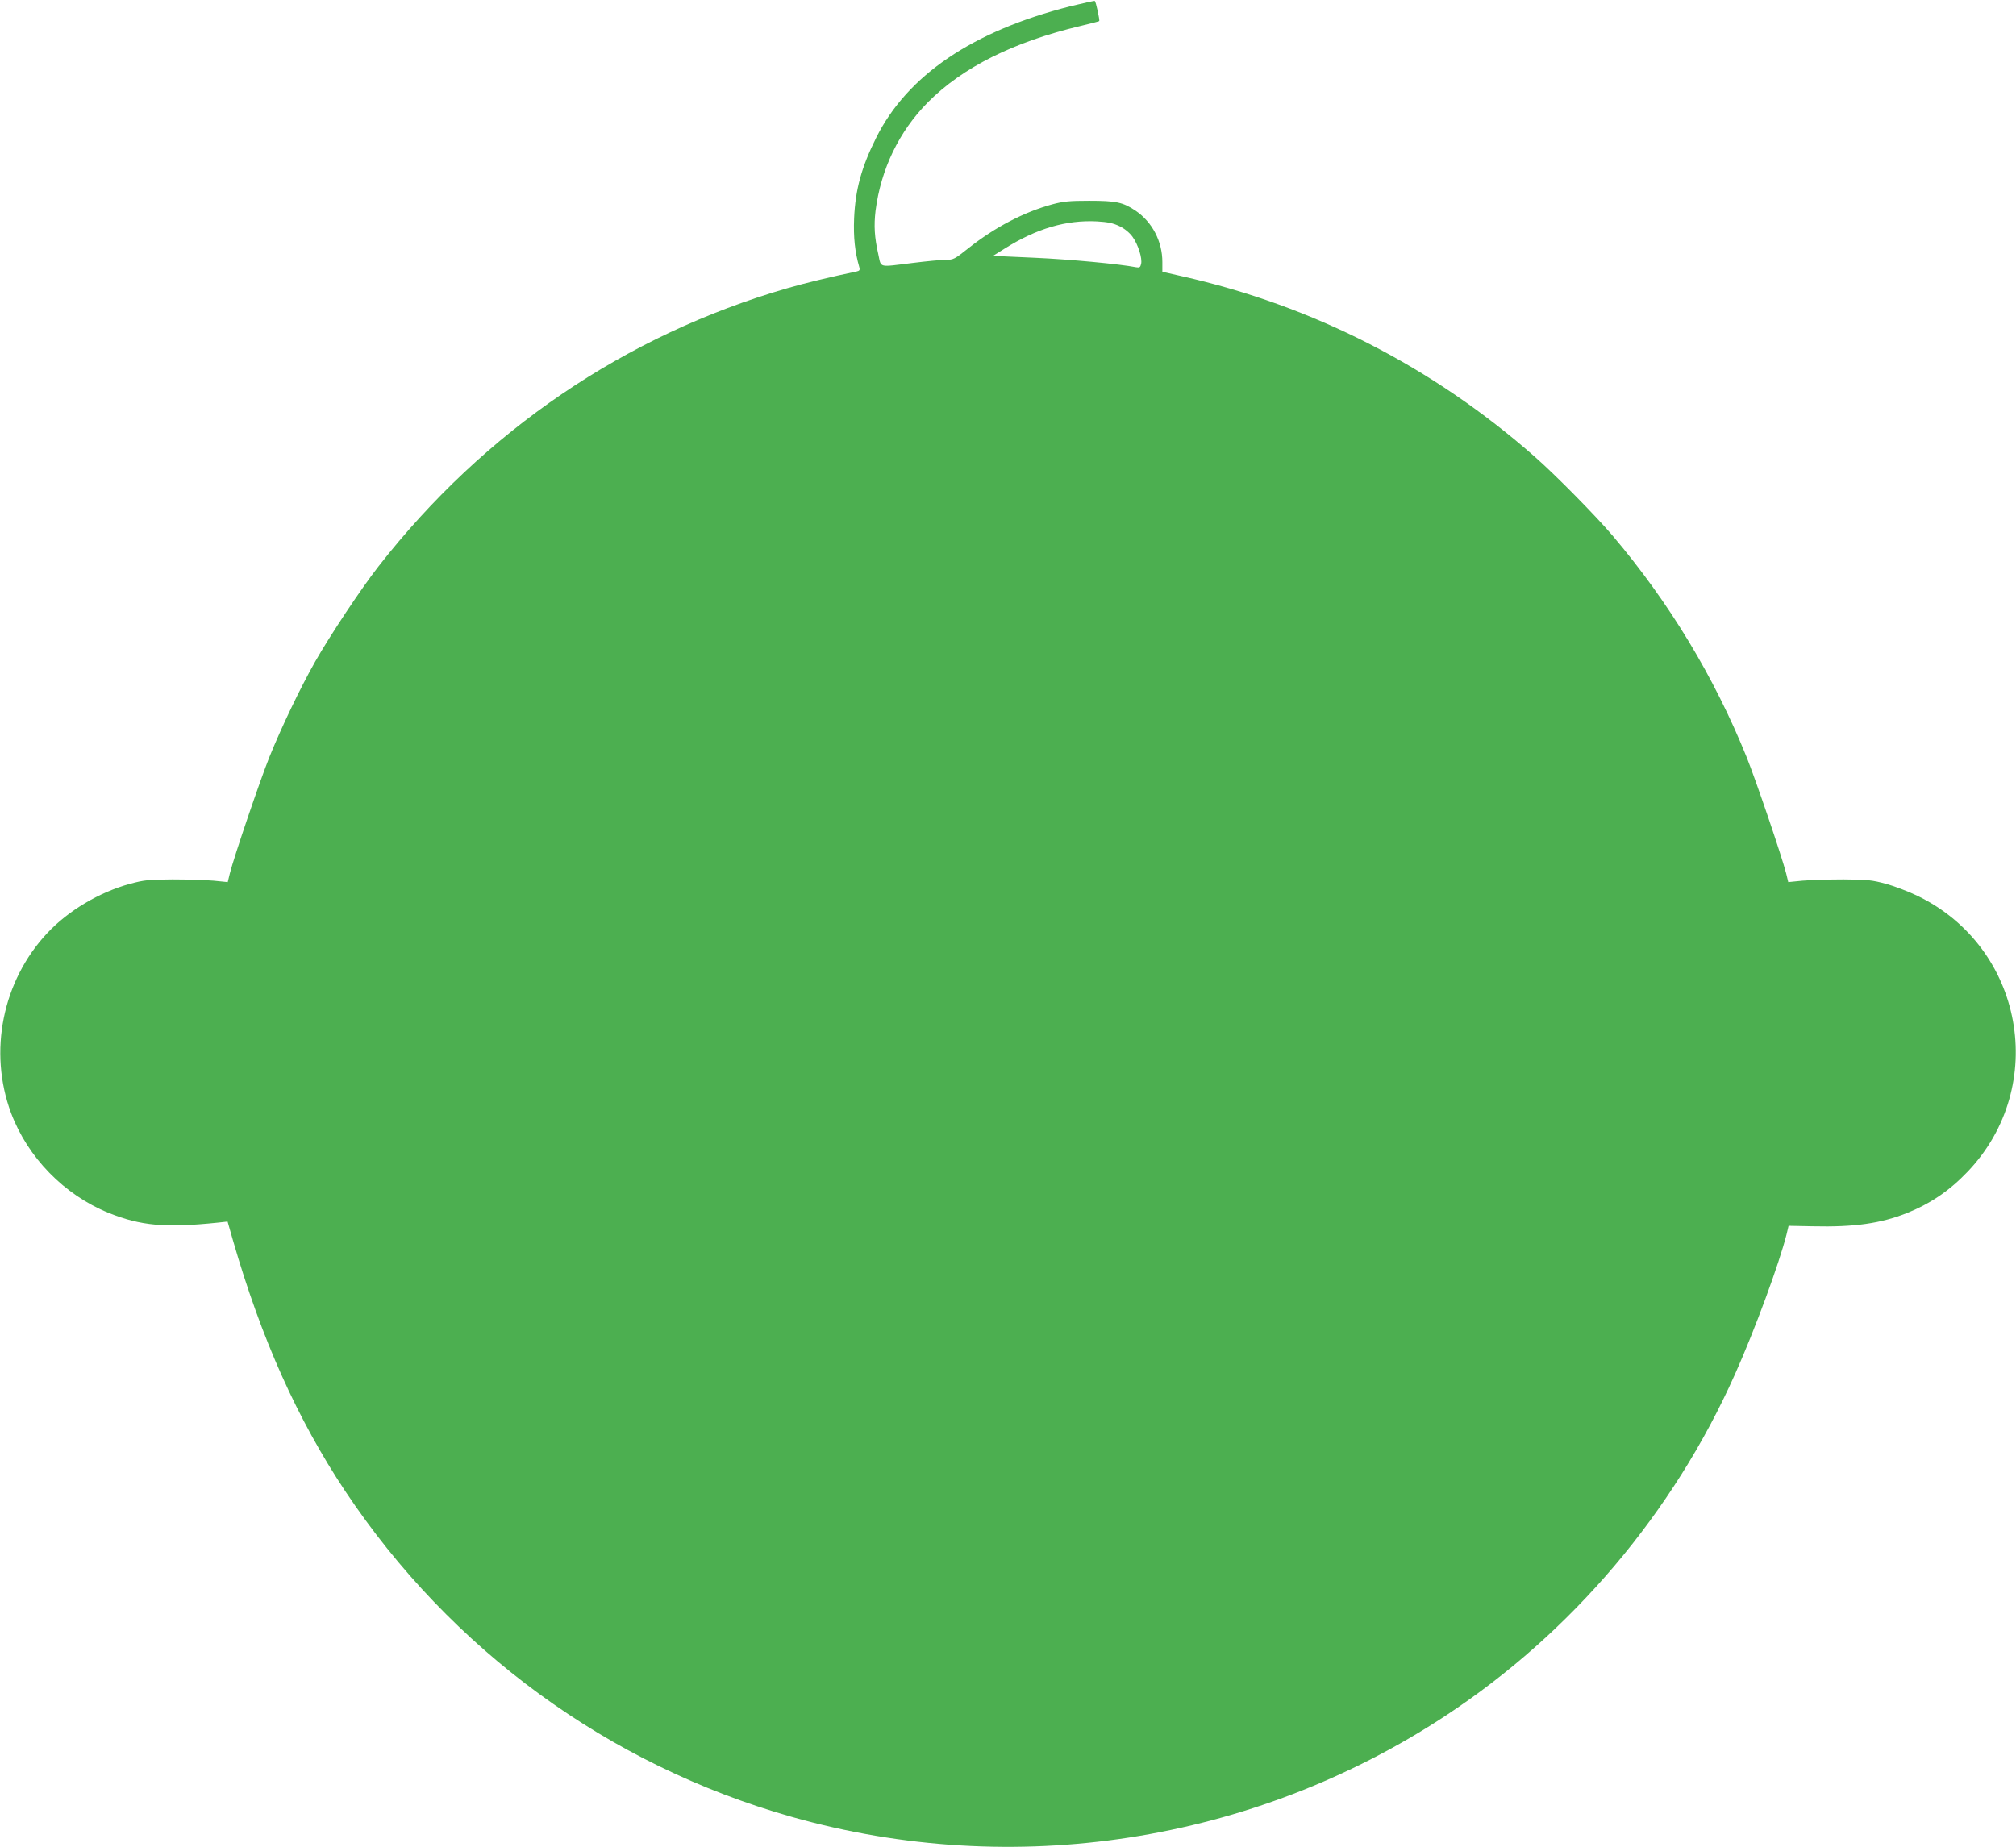
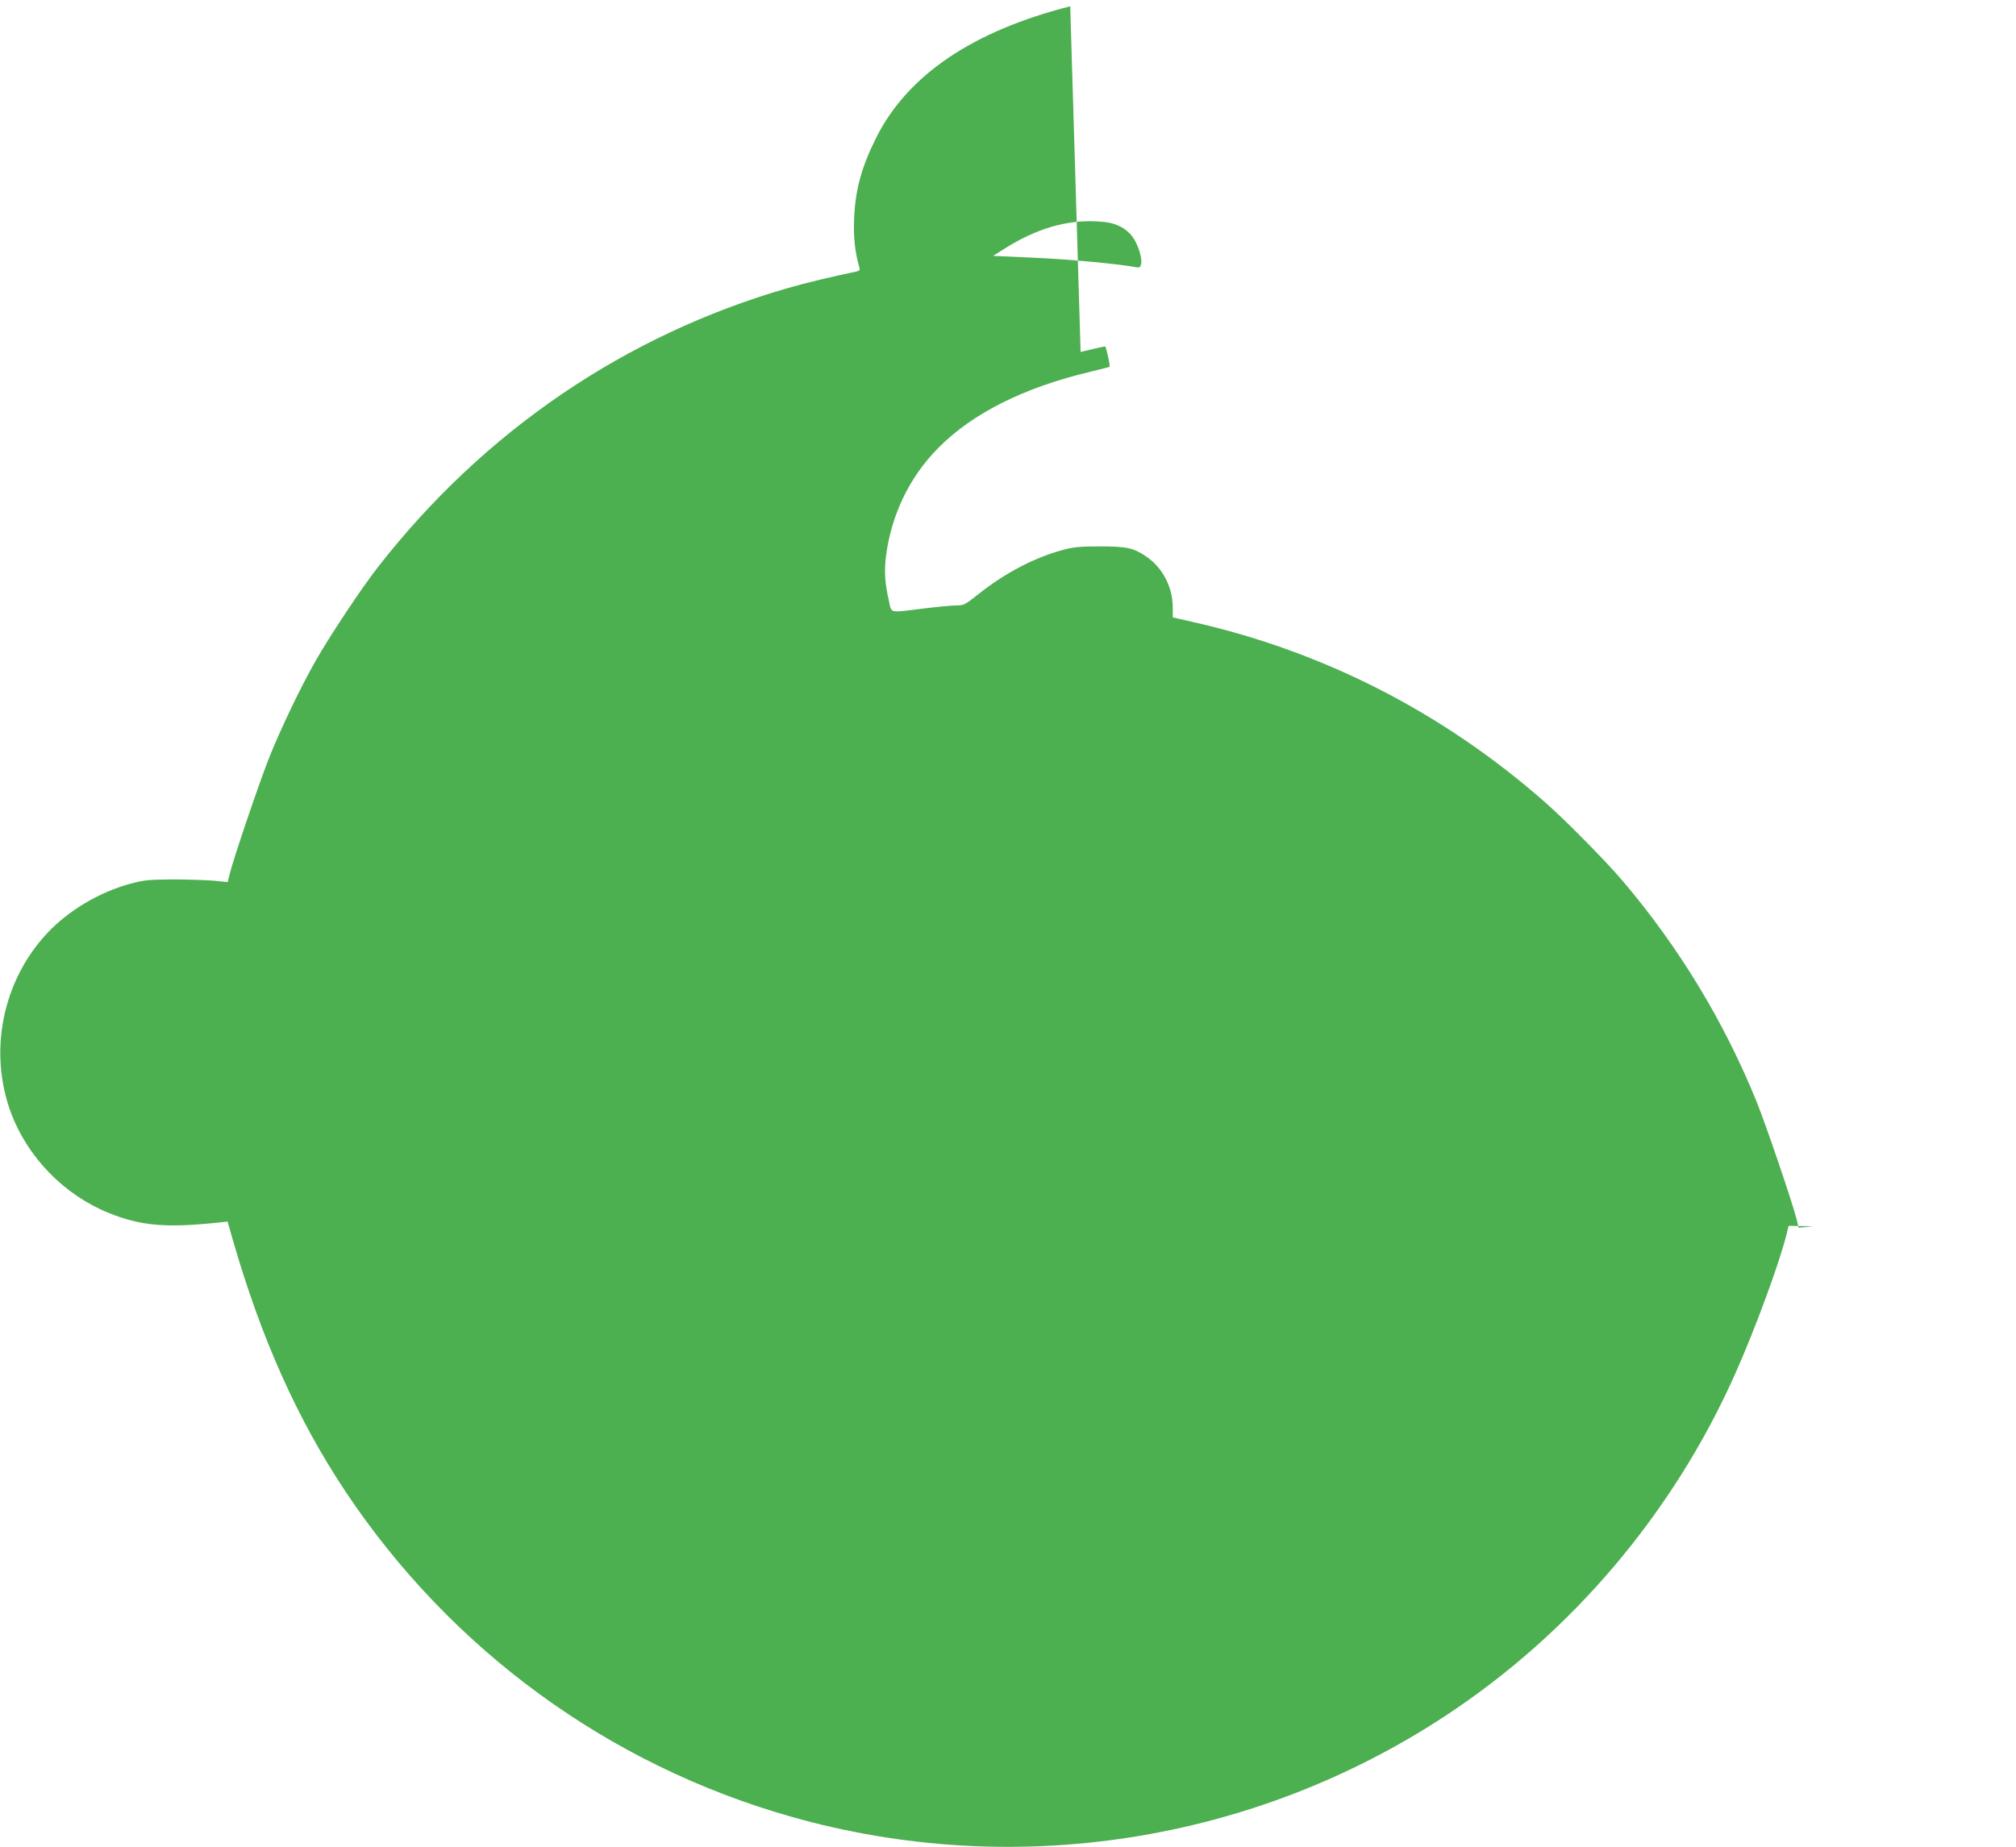
<svg xmlns="http://www.w3.org/2000/svg" version="1.0" width="1280pt" height="1173pt" viewBox="0 0 1280 1173" preserveAspectRatio="xMidYMid meet">
  <g transform="translate(0,1173) scale(0.1,-0.1)" fill="#4caf50" stroke="none">
-     <path d="M6795 11690 c-619 -157 -1034 -438 -1232 -835 -93 -186 -132 -329 -140 -510 -5 -122 5 -216 33 -312 5 -18 1 -23 -17 -27 -162 -34 -329 -74 -439 -106 -1030 -298 -1925 -907 -2596 -1766 -109 -139 -310 -442 -403 -606 -94 -166 -213 -414 -291 -607 -60 -150 -224 -632 -251 -739 l-13 -54 -91 9 c-49 4 -166 8 -260 8 -153 -1 -180 -4 -270 -28 -196 -54 -391 -170 -525 -313 -284 -303 -375 -752 -230 -1142 106 -283 338 -521 620 -635 204 -82 359 -96 690 -62 l65 7 34 -119 c181 -627 409 -1135 713 -1593 671 -1008 1672 -1739 2833 -2068 1410 -400 2928 -165 4155 643 800 527 1443 1286 1836 2168 127 284 281 704 327 887 l13 55 155 -3 c263 -6 431 18 599 85 150 61 269 142 385 264 514 542 354 1422 -319 1749 -56 27 -146 62 -201 77 -90 24 -117 27 -270 28 -93 0 -211 -4 -260 -8 l-91 -9 -13 54 c-27 107 -191 589 -251 739 -206 510 -493 985 -852 1408 -104 123 -364 387 -493 500 -647 570 -1409 960 -2242 1147 l-123 28 0 62 c0 131 -64 254 -170 326 -81 54 -123 63 -295 63 -125 0 -164 -4 -235 -23 -179 -49 -363 -145 -531 -278 -88 -70 -95 -74 -144 -74 -28 0 -123 -9 -211 -20 -220 -27 -198 -33 -217 53 -25 110 -29 184 -18 278 34 265 149 504 332 689 220 222 544 384 969 485 63 15 117 29 119 31 5 5 -21 124 -28 128 -3 2 -73 -14 -156 -34z m312 -1396 c32 -15 64 -41 83 -67 36 -49 64 -138 55 -174 -5 -21 -10 -24 -33 -20 -101 20 -418 50 -642 60 l-265 12 75 47 c202 127 391 182 585 172 69 -4 102 -11 142 -30z" />
+     <path d="M6795 11690 c-619 -157 -1034 -438 -1232 -835 -93 -186 -132 -329 -140 -510 -5 -122 5 -216 33 -312 5 -18 1 -23 -17 -27 -162 -34 -329 -74 -439 -106 -1030 -298 -1925 -907 -2596 -1766 -109 -139 -310 -442 -403 -606 -94 -166 -213 -414 -291 -607 -60 -150 -224 -632 -251 -739 l-13 -54 -91 9 c-49 4 -166 8 -260 8 -153 -1 -180 -4 -270 -28 -196 -54 -391 -170 -525 -313 -284 -303 -375 -752 -230 -1142 106 -283 338 -521 620 -635 204 -82 359 -96 690 -62 l65 7 34 -119 c181 -627 409 -1135 713 -1593 671 -1008 1672 -1739 2833 -2068 1410 -400 2928 -165 4155 643 800 527 1443 1286 1836 2168 127 284 281 704 327 887 l13 55 155 -3 l-91 -9 -13 54 c-27 107 -191 589 -251 739 -206 510 -493 985 -852 1408 -104 123 -364 387 -493 500 -647 570 -1409 960 -2242 1147 l-123 28 0 62 c0 131 -64 254 -170 326 -81 54 -123 63 -295 63 -125 0 -164 -4 -235 -23 -179 -49 -363 -145 -531 -278 -88 -70 -95 -74 -144 -74 -28 0 -123 -9 -211 -20 -220 -27 -198 -33 -217 53 -25 110 -29 184 -18 278 34 265 149 504 332 689 220 222 544 384 969 485 63 15 117 29 119 31 5 5 -21 124 -28 128 -3 2 -73 -14 -156 -34z m312 -1396 c32 -15 64 -41 83 -67 36 -49 64 -138 55 -174 -5 -21 -10 -24 -33 -20 -101 20 -418 50 -642 60 l-265 12 75 47 c202 127 391 182 585 172 69 -4 102 -11 142 -30z" />
  </g>
</svg>